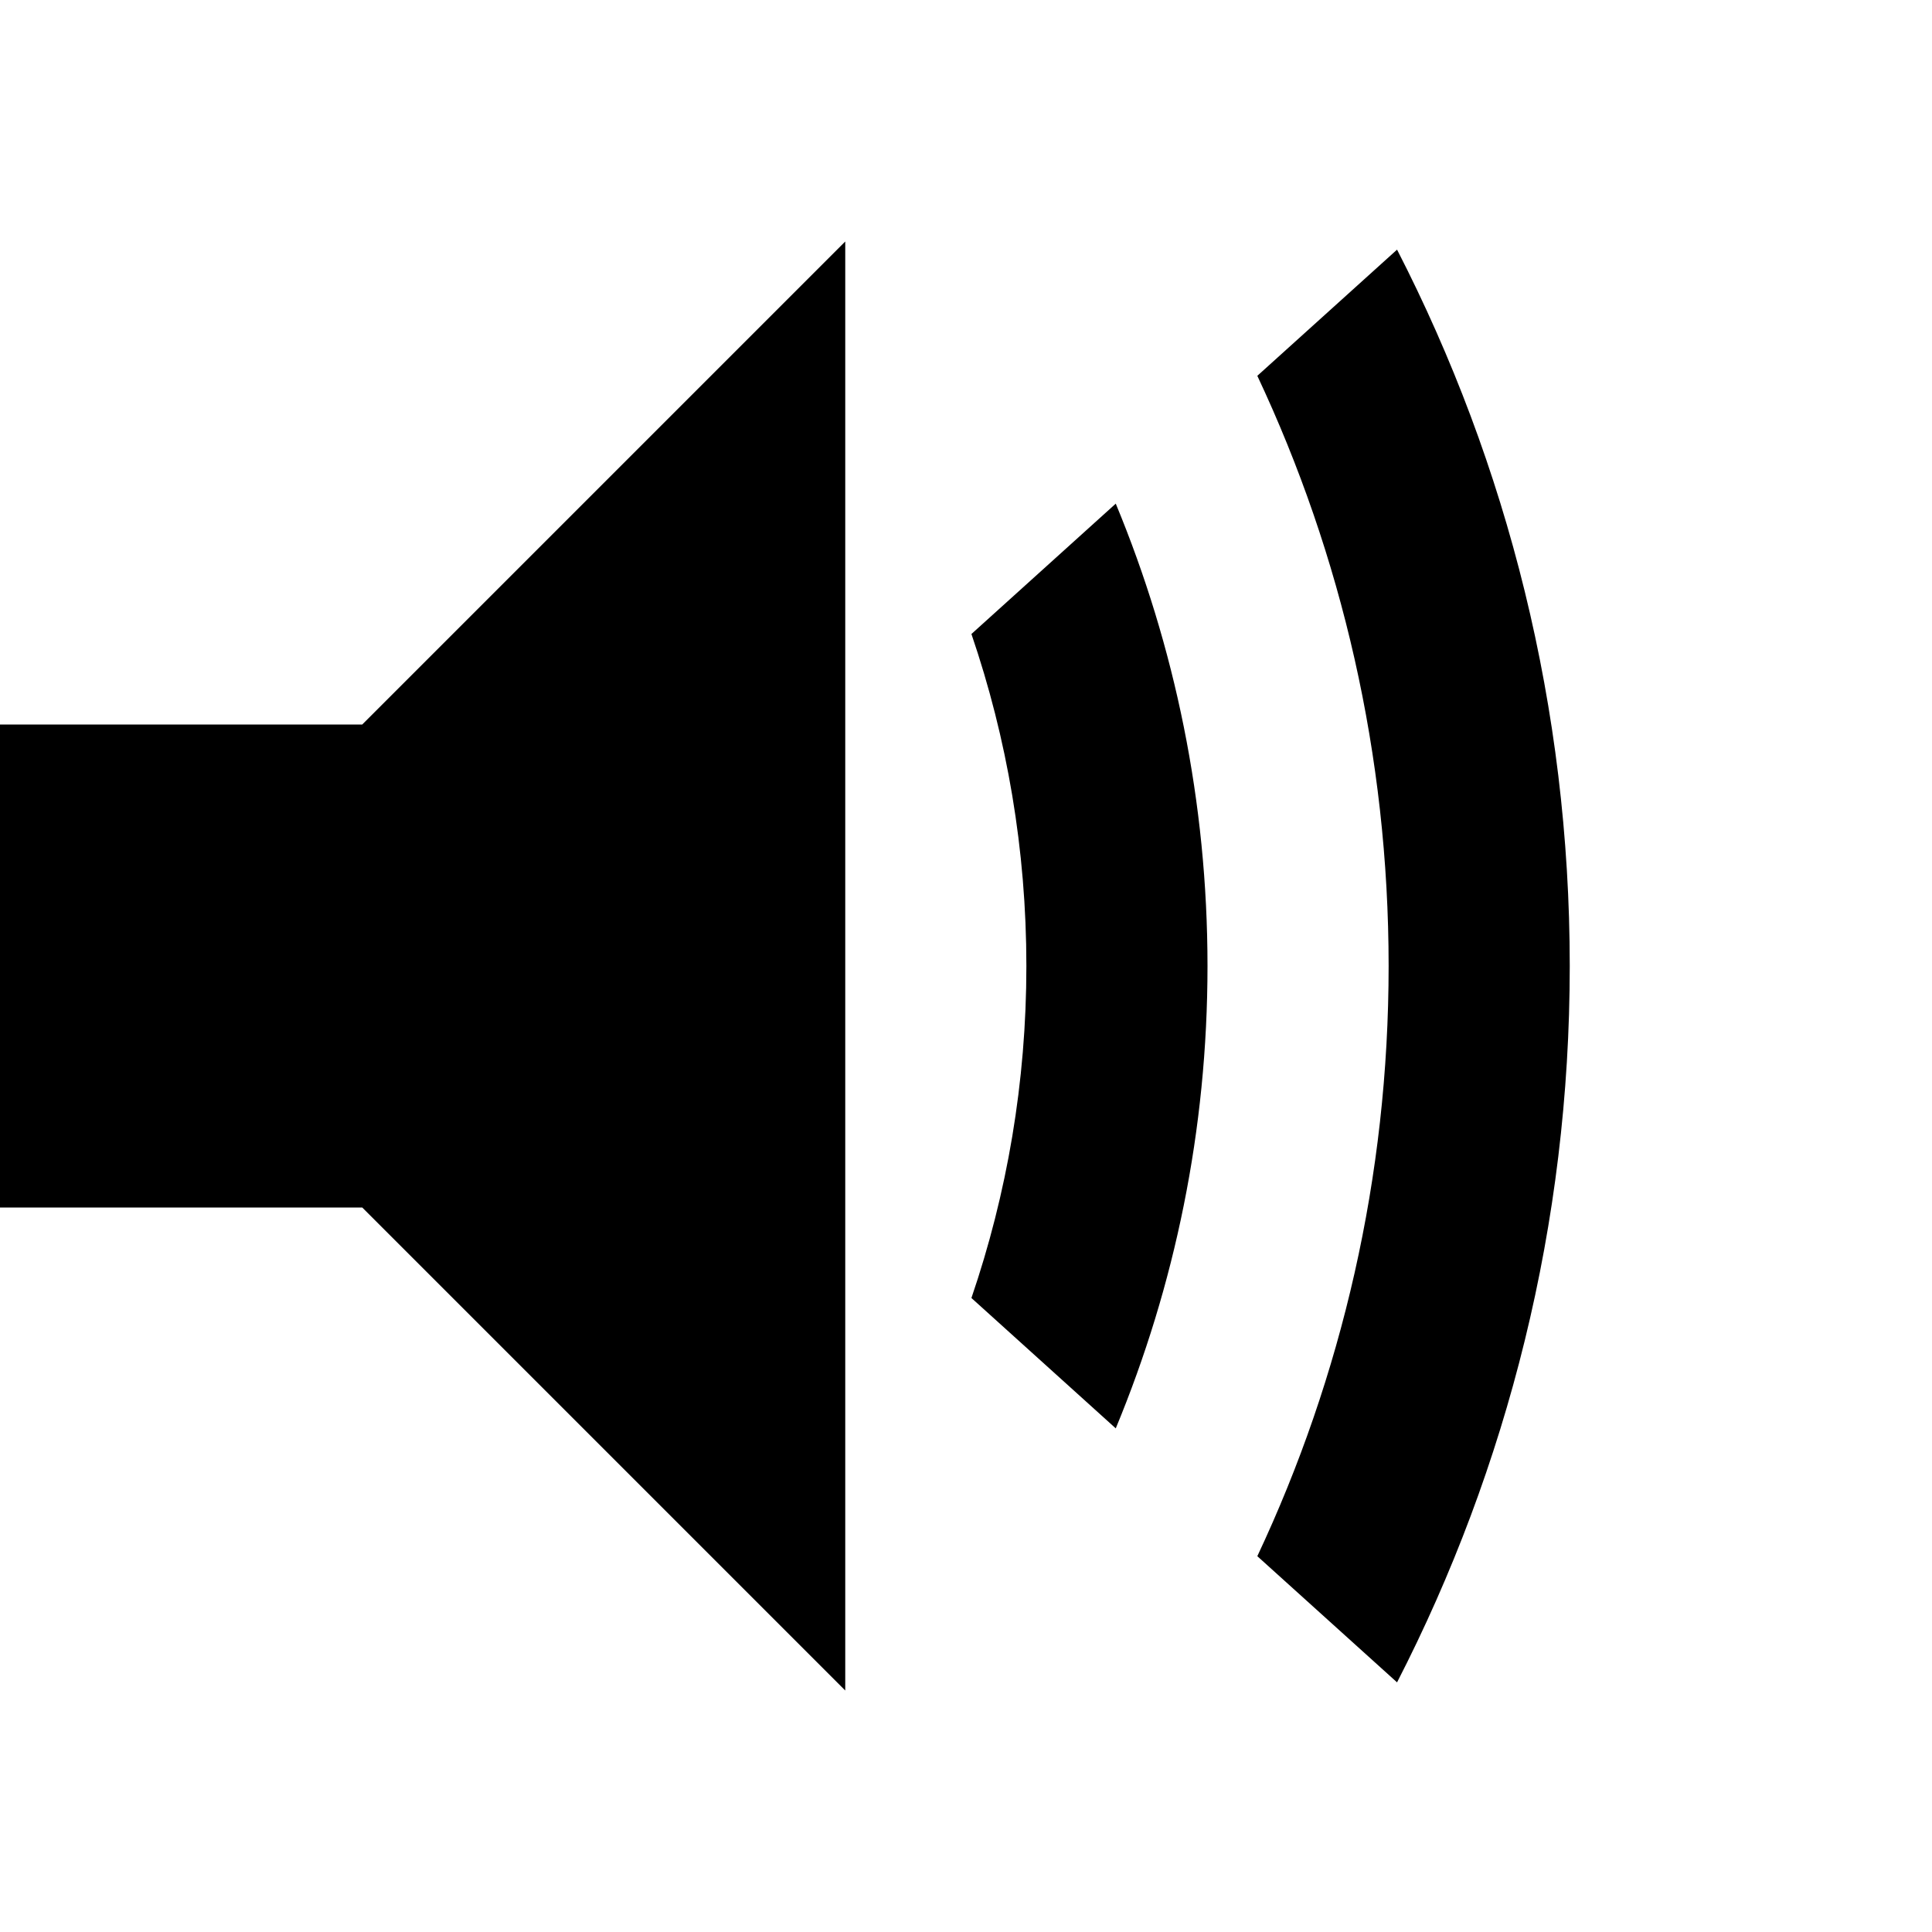
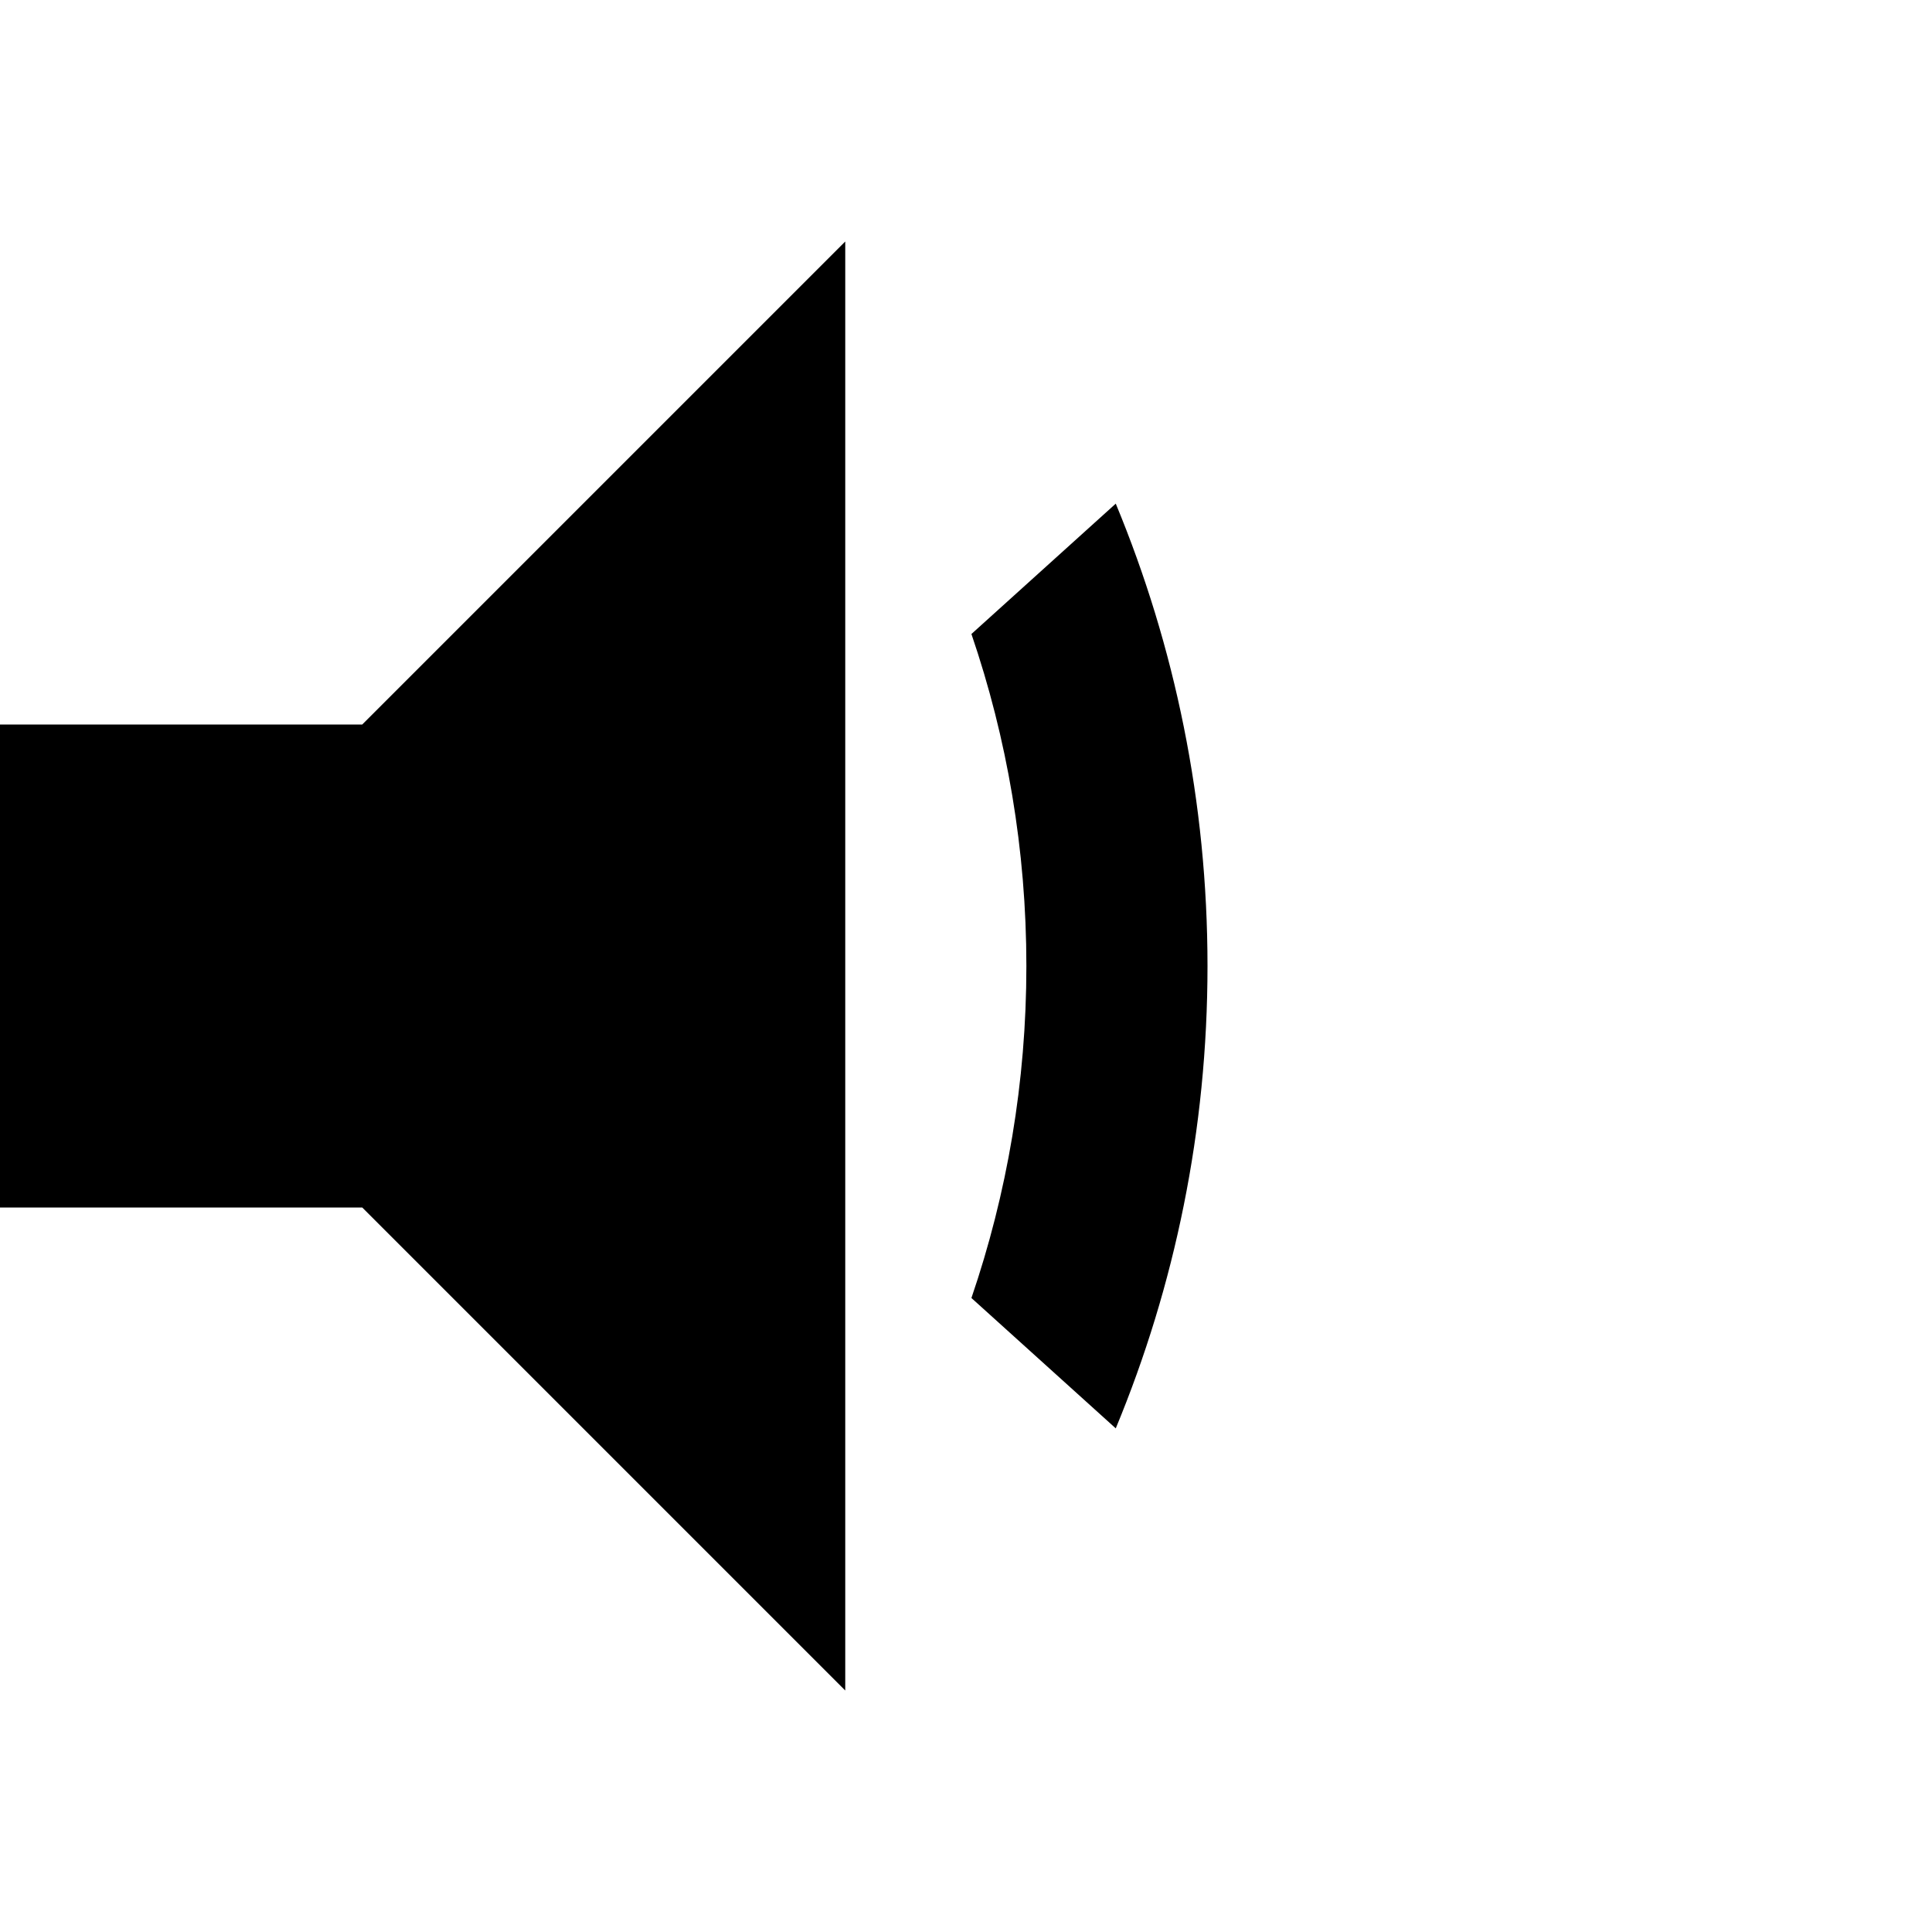
<svg xmlns="http://www.w3.org/2000/svg" xmlns:ns1="http://www.inkscape.org/namespaces/inkscape" xmlns:ns2="http://sodipodi.sourceforge.net/DTD/sodipodi-0.dtd" width="1024" height="1024" id="svg2" version="1.1" ns1:version="0.48.4 r9939" ns2:docname="volume_high2.svg">
  <title id="title2992">equal</title>
  <defs id="defs4" />
  <ns2:namedview id="base" pagecolor="#959595" bordercolor="#000000" borderopacity="0.702" ns1:pageopacity="0" ns1:pageshadow="2" ns1:zoom="0.7" ns1:cx="416.43578" ns1:cy="509.04247" ns1:document-units="px" ns1:current-layer="layer1" showgrid="true" ns1:showpageshadow="false" showborder="true" ns1:window-width="1694" ns1:window-height="962" ns1:window-x="49" ns1:window-y="39" ns1:window-maximized="0" ns1:snap-bbox="true">
    <ns1:grid type="xygrid" id="grid2985" empspacing="8" visible="true" enabled="true" snapvisiblegridlinesonly="true" originx="0px" spacingx="32px" spacingy="32px" />
  </ns2:namedview>
  <g ns1:label="Layer 1" ns1:groupmode="layer" id="layer1" transform="translate(0,-28.362)">
    <path style="color:#000000;fill:#000000;fill-opacity:1;fill-rule:nonzero;stroke:none;stroke-width:1px;marker:none;visibility:visible;display:inline;overflow:visible;enable-background:accumulate" d="m 0,384 192,0 256,-256 0,768 L 192,640 0,640 z" id="path2983" ns1:connector-curvature="0" transform="translate(0,28.362)" />
-     <path style="fill:#000000;fill-opacity:1;fill-rule:nonzero;stroke:none" d="m 740.469,160.675 -74.062,66.875 C 711.051,322.486 736,428.506 736,540.362 c 0,111.856 -24.949,217.876 -69.594,312.812 l 74.062,66.875 C 798.966,806.218 832,677.151 832,540.362 832,403.573 798.966,274.507 740.469,160.675 z" id="path2988" />
    <path style="fill:#000000;fill-opacity:1;fill-rule:nonzero;stroke:none" d="m 591.375,295.3 -76.5,69.094 C 533.735,419.59 544,478.778 544,540.362 c 0,61.585 -10.265,120.772 -29.125,175.969 l 76.5,69.094 C 622.69,709.94 640,627.178 640,540.362 640,453.547 622.69,370.785 591.375,295.3 z" id="path3020" />
  </g>
</svg>